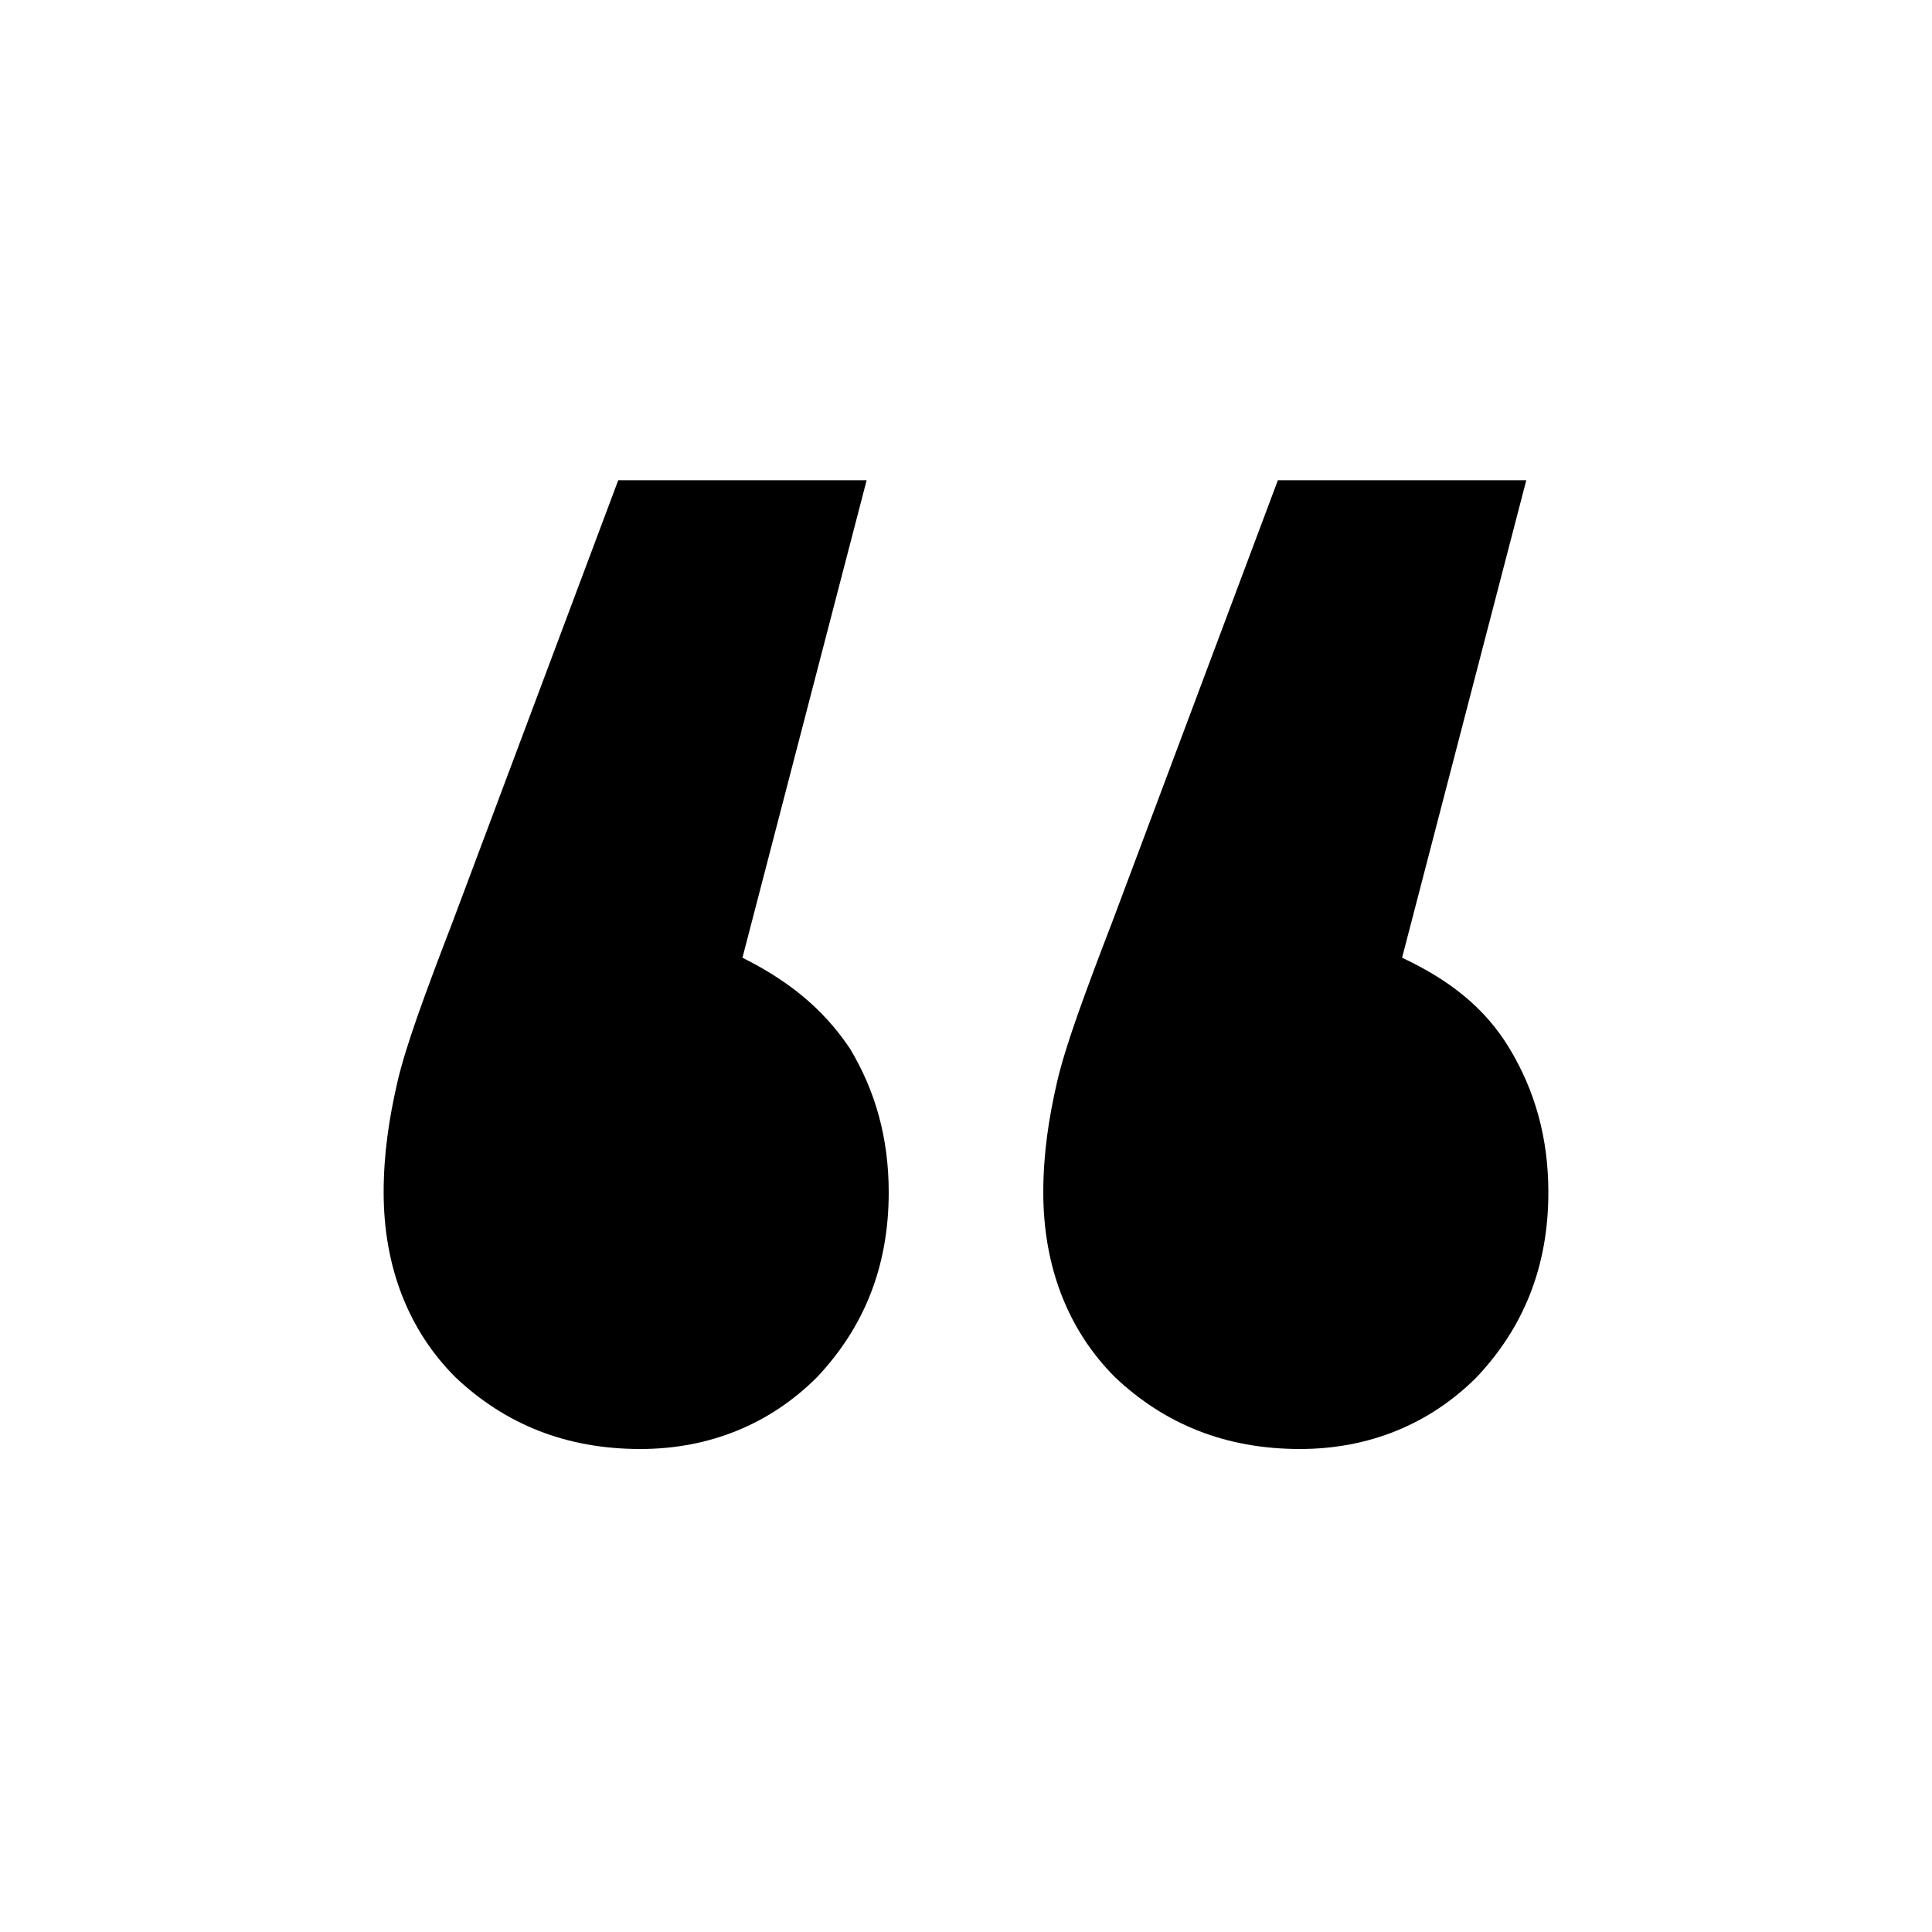
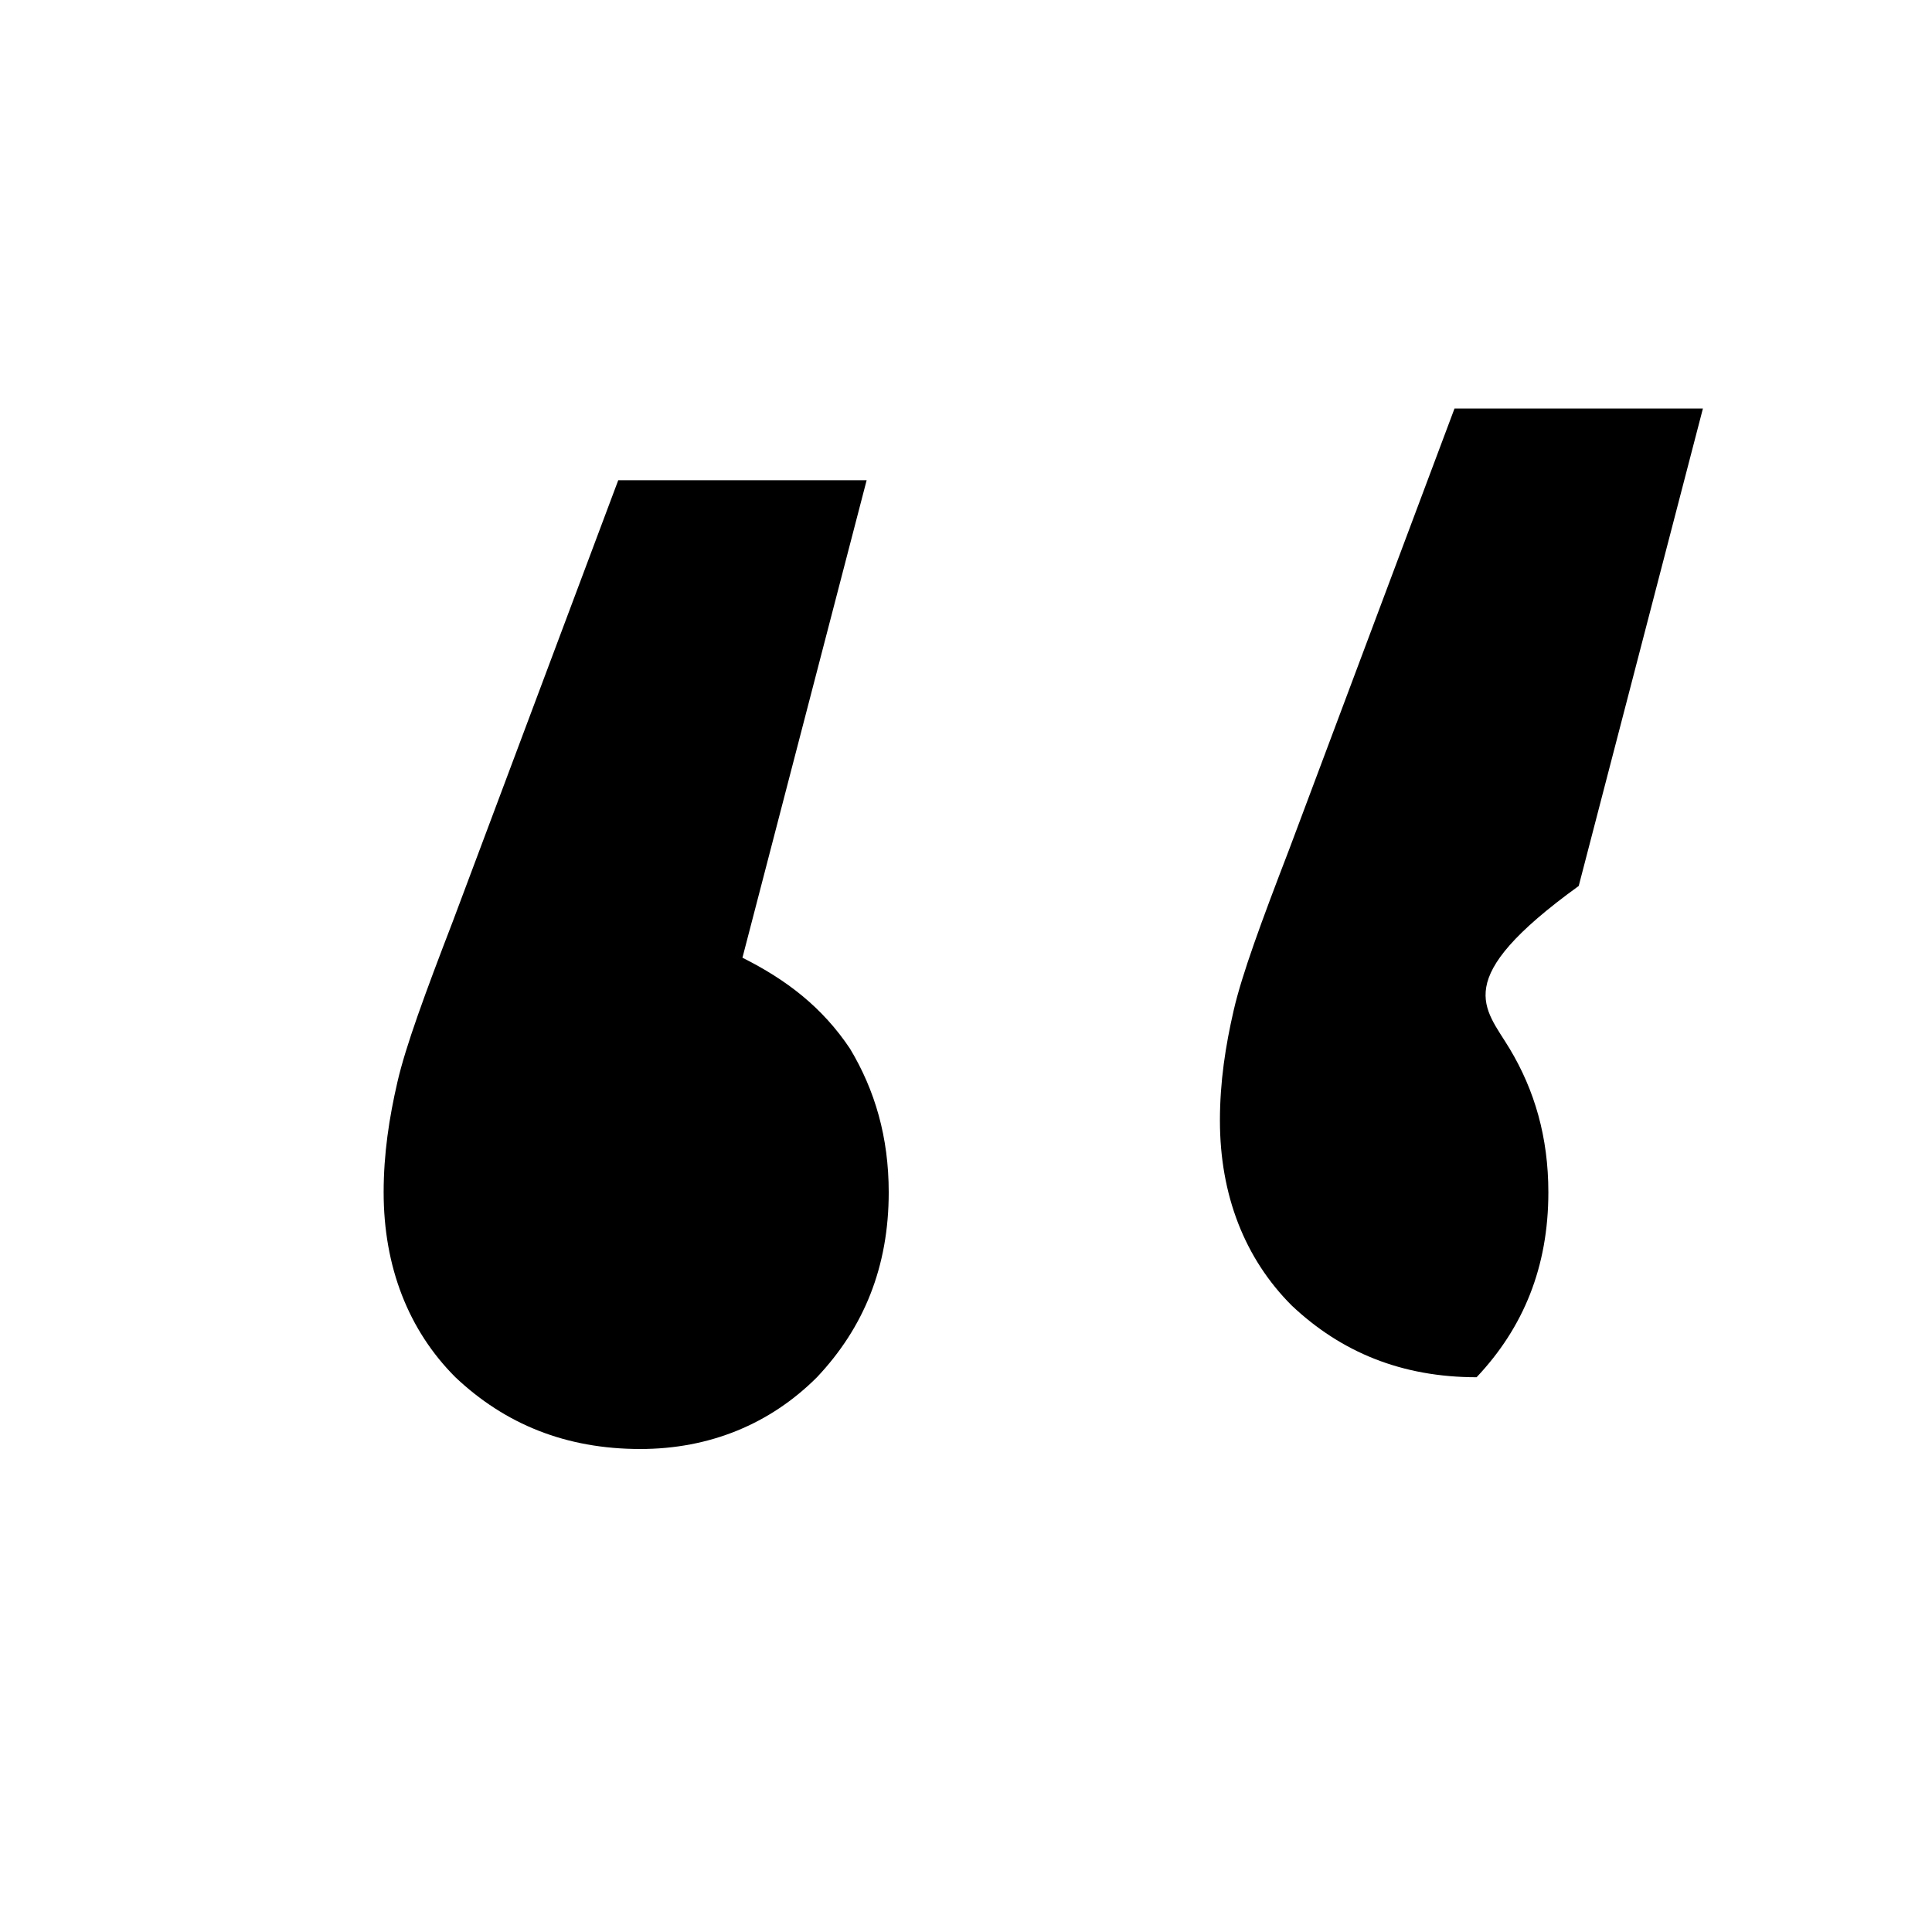
<svg xmlns="http://www.w3.org/2000/svg" id="Livello_1" x="0px" y="0px" viewBox="0 0 70 70" style="enable-background:new 0 0 70 70;" xml:space="preserve">
  <g>
-     <path d="M30.8,38c0.9,1.5,1.4,3.2,1.4,5.2c0,2.7-0.9,4.9-2.6,6.7c-1.7,1.7-3.9,2.6-6.4,2.6c-2.7,0-4.9-0.9-6.7-2.6   c-1.7-1.7-2.6-4-2.6-6.7c0-1.4,0.2-2.7,0.5-4c0.3-1.3,1-3.2,2-5.8l6-16h9l-4.5,17.3C28.5,35.5,29.8,36.5,30.8,38z M54.7,38   c0.9,1.5,1.4,3.2,1.4,5.2c0,2.7-0.9,4.9-2.6,6.7c-1.7,1.7-3.9,2.6-6.4,2.6c-2.7,0-4.9-0.9-6.7-2.6c-1.7-1.7-2.6-4-2.6-6.7   c0-1.4,0.2-2.7,0.5-4c0.3-1.3,1-3.2,2-5.8l6-16h9l-4.5,17.3C52.5,35.5,53.8,36.5,54.7,38z" />
+     <path d="M30.8,38c0.9,1.5,1.4,3.2,1.4,5.2c0,2.7-0.9,4.9-2.6,6.7c-1.7,1.7-3.9,2.6-6.4,2.6c-2.7,0-4.9-0.9-6.7-2.6   c-1.7-1.7-2.6-4-2.6-6.7c0-1.4,0.2-2.7,0.5-4c0.3-1.3,1-3.2,2-5.8l6-16h9l-4.5,17.3C28.5,35.5,29.8,36.5,30.8,38z M54.7,38   c0.9,1.5,1.4,3.2,1.4,5.2c0,2.7-0.9,4.9-2.6,6.7c-2.7,0-4.9-0.9-6.7-2.6c-1.7-1.7-2.6-4-2.6-6.7   c0-1.4,0.2-2.7,0.5-4c0.3-1.3,1-3.2,2-5.8l6-16h9l-4.5,17.3C52.5,35.5,53.8,36.5,54.7,38z" />
  </g>
</svg>